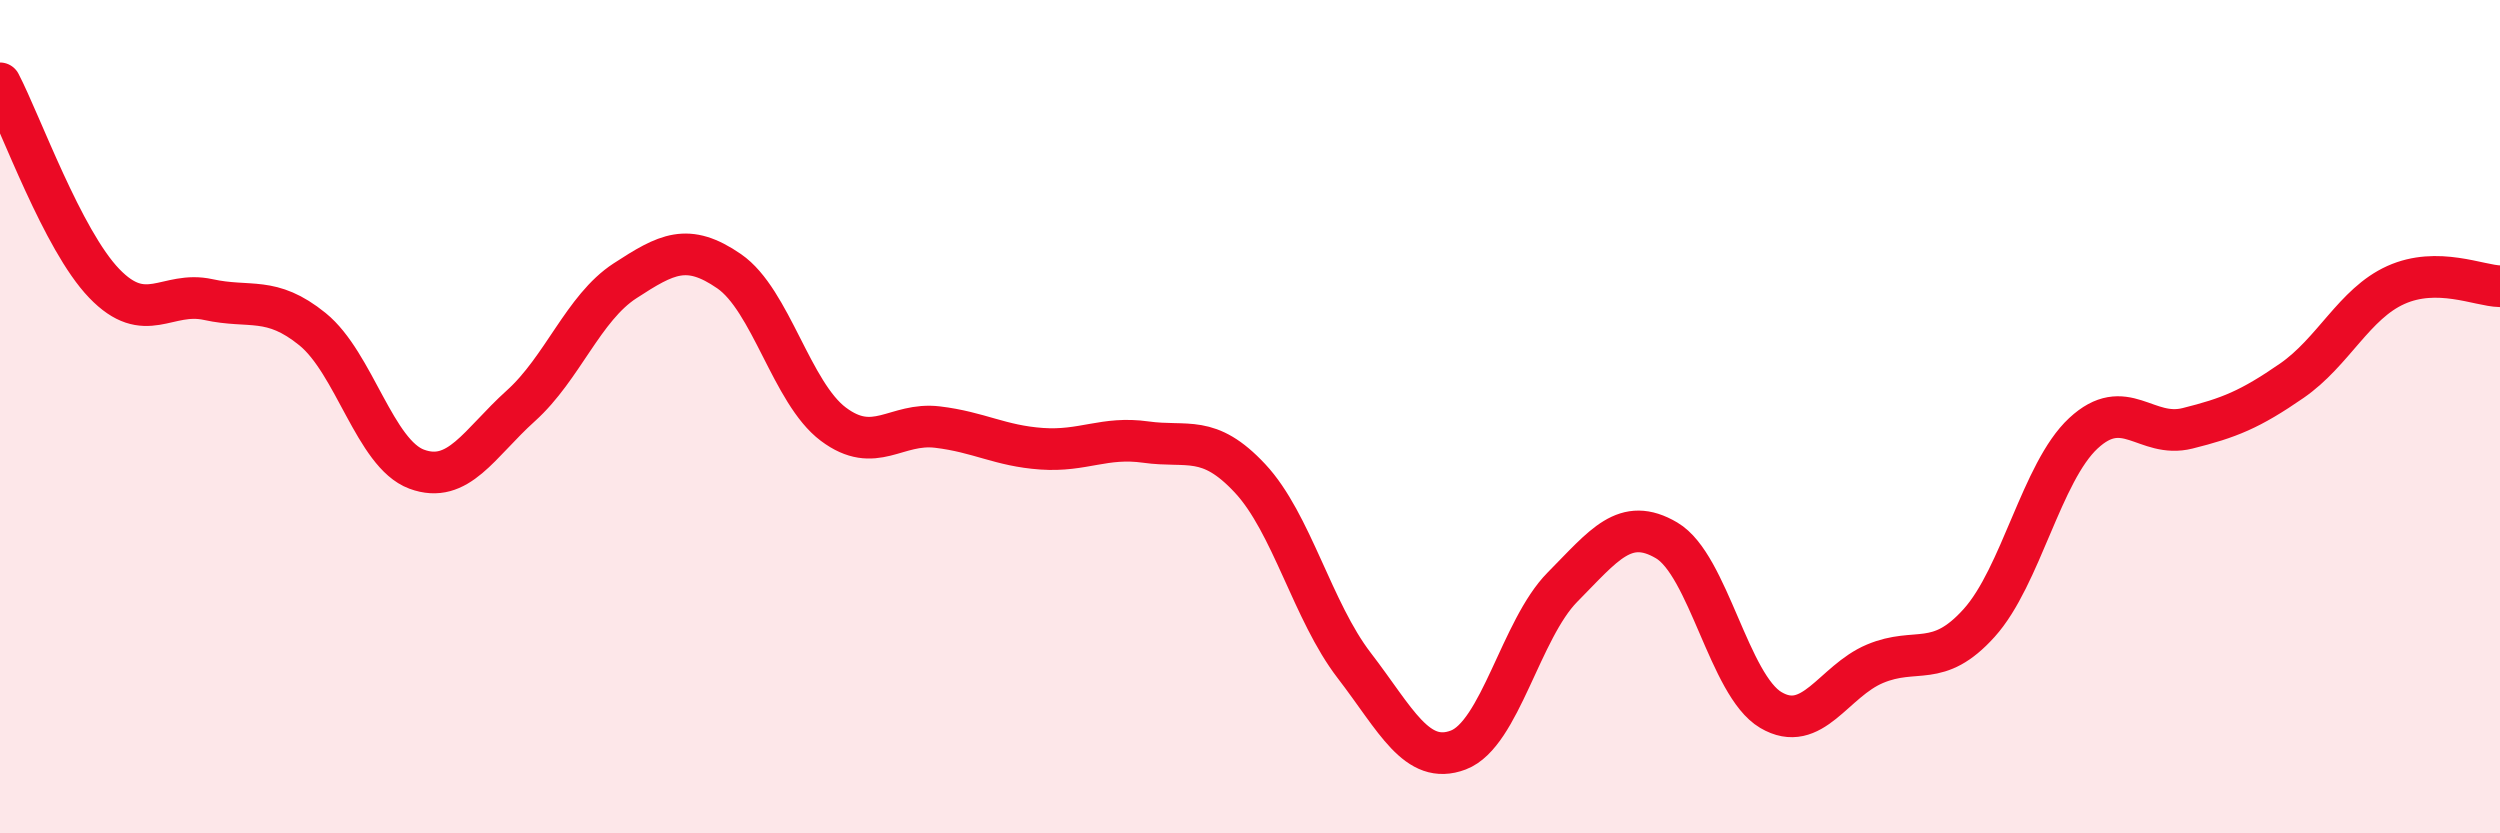
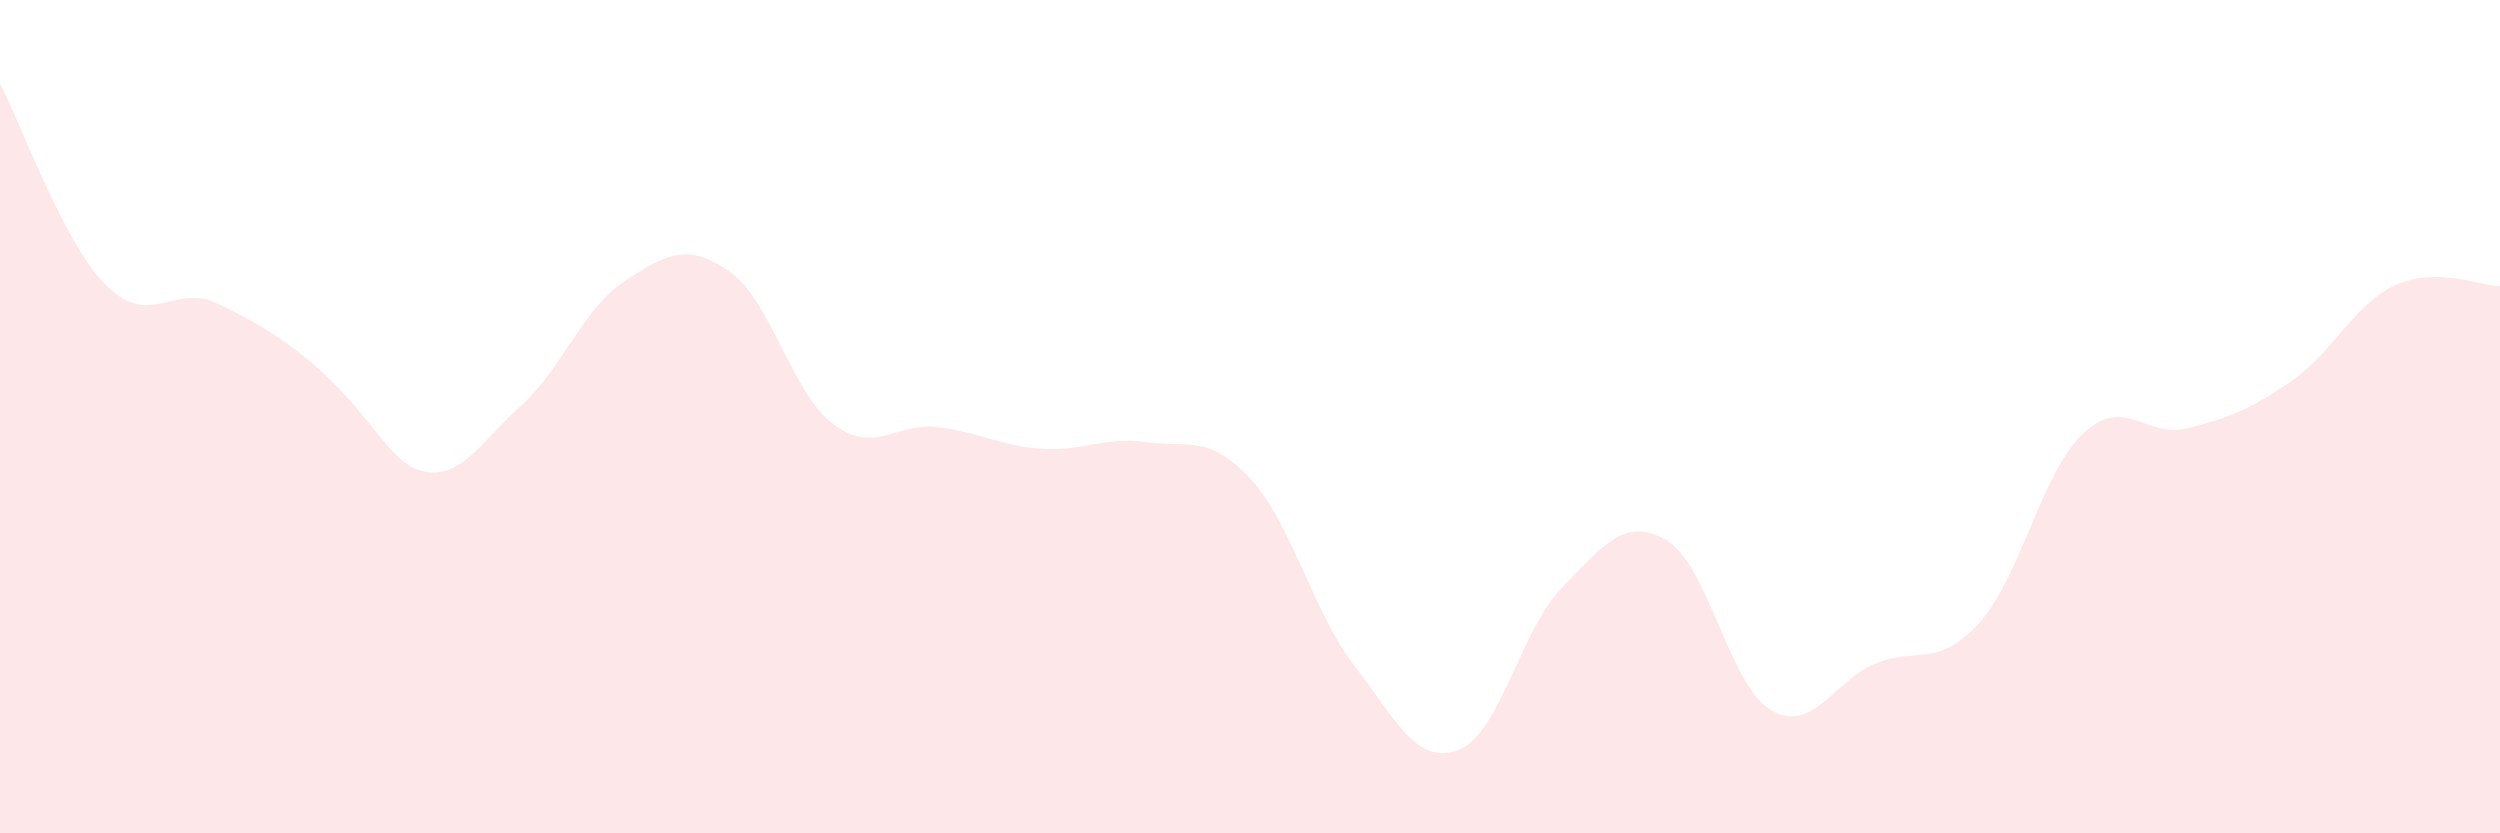
<svg xmlns="http://www.w3.org/2000/svg" width="60" height="20" viewBox="0 0 60 20">
-   <path d="M 0,2 C 0.5,2.96 1.5,5.76 2.5,6.8 C 3.5,7.84 4,6.97 5,7.19 C 6,7.41 6.5,7.09 7.5,7.9 C 8.5,8.71 9,10.89 10,11.26 C 11,11.63 11.5,10.64 12.5,9.74 C 13.5,8.84 14,7.39 15,6.74 C 16,6.09 16.5,5.82 17.5,6.51 C 18.5,7.2 19,9.43 20,10.18 C 21,10.93 21.5,10.13 22.5,10.25 C 23.5,10.37 24,10.7 25,10.77 C 26,10.84 26.5,10.47 27.5,10.61 C 28.5,10.75 29,10.41 30,11.48 C 31,12.55 31.5,14.67 32.5,15.97 C 33.5,17.27 34,18.38 35,18 C 36,17.62 36.5,15.1 37.5,14.09 C 38.5,13.08 39,12.38 40,12.97 C 41,13.56 41.5,16.45 42.5,17.04 C 43.5,17.63 44,16.35 45,15.93 C 46,15.51 46.5,16.06 47.5,14.95 C 48.5,13.84 49,11.33 50,10.4 C 51,9.47 51.5,10.53 52.5,10.28 C 53.5,10.03 54,9.83 55,9.14 C 56,8.45 56.5,7.29 57.5,6.84 C 58.5,6.39 59.5,6.86 60,6.87L60 20L0 20Z" fill="#EB0A25" opacity="0.1" stroke-linecap="round" stroke-linejoin="round" />
-   <path d="M 0,2 C 0.5,2.96 1.5,5.76 2.5,6.8 C 3.5,7.84 4,6.97 5,7.19 C 6,7.41 6.5,7.09 7.5,7.9 C 8.5,8.71 9,10.89 10,11.26 C 11,11.63 11.5,10.64 12.5,9.74 C 13.5,8.84 14,7.39 15,6.74 C 16,6.09 16.5,5.82 17.5,6.51 C 18.5,7.2 19,9.43 20,10.18 C 21,10.93 21.5,10.13 22.5,10.25 C 23.5,10.37 24,10.7 25,10.77 C 26,10.84 26.5,10.47 27.5,10.61 C 28.5,10.75 29,10.41 30,11.48 C 31,12.55 31.5,14.67 32.5,15.97 C 33.5,17.27 34,18.38 35,18 C 36,17.62 36.5,15.1 37.5,14.09 C 38.5,13.08 39,12.38 40,12.97 C 41,13.56 41.5,16.45 42.5,17.04 C 43.5,17.63 44,16.35 45,15.93 C 46,15.51 46.5,16.06 47.5,14.95 C 48.5,13.84 49,11.33 50,10.4 C 51,9.47 51.5,10.53 52.5,10.28 C 53.5,10.03 54,9.83 55,9.14 C 56,8.45 56.5,7.29 57.5,6.84 C 58.5,6.39 59.5,6.86 60,6.87" stroke="#EB0A25" stroke-width="1" fill="none" stroke-linecap="round" stroke-linejoin="round" />
+   <path d="M 0,2 C 0.5,2.96 1.5,5.76 2.5,6.8 C 3.5,7.84 4,6.97 5,7.19 C 8.5,8.71 9,10.89 10,11.26 C 11,11.63 11.5,10.64 12.5,9.74 C 13.5,8.84 14,7.39 15,6.74 C 16,6.09 16.5,5.82 17.5,6.51 C 18.5,7.2 19,9.43 20,10.18 C 21,10.93 21.5,10.13 22.5,10.25 C 23.5,10.37 24,10.7 25,10.77 C 26,10.84 26.5,10.47 27.5,10.61 C 28.5,10.75 29,10.41 30,11.48 C 31,12.55 31.5,14.67 32.5,15.97 C 33.5,17.27 34,18.38 35,18 C 36,17.62 36.5,15.1 37.5,14.09 C 38.5,13.08 39,12.38 40,12.97 C 41,13.56 41.5,16.45 42.5,17.04 C 43.5,17.63 44,16.35 45,15.93 C 46,15.51 46.5,16.06 47.5,14.95 C 48.5,13.84 49,11.33 50,10.4 C 51,9.47 51.5,10.53 52.5,10.28 C 53.5,10.03 54,9.83 55,9.14 C 56,8.45 56.5,7.29 57.5,6.84 C 58.5,6.39 59.5,6.86 60,6.87L60 20L0 20Z" fill="#EB0A25" opacity="0.1" stroke-linecap="round" stroke-linejoin="round" />
</svg>